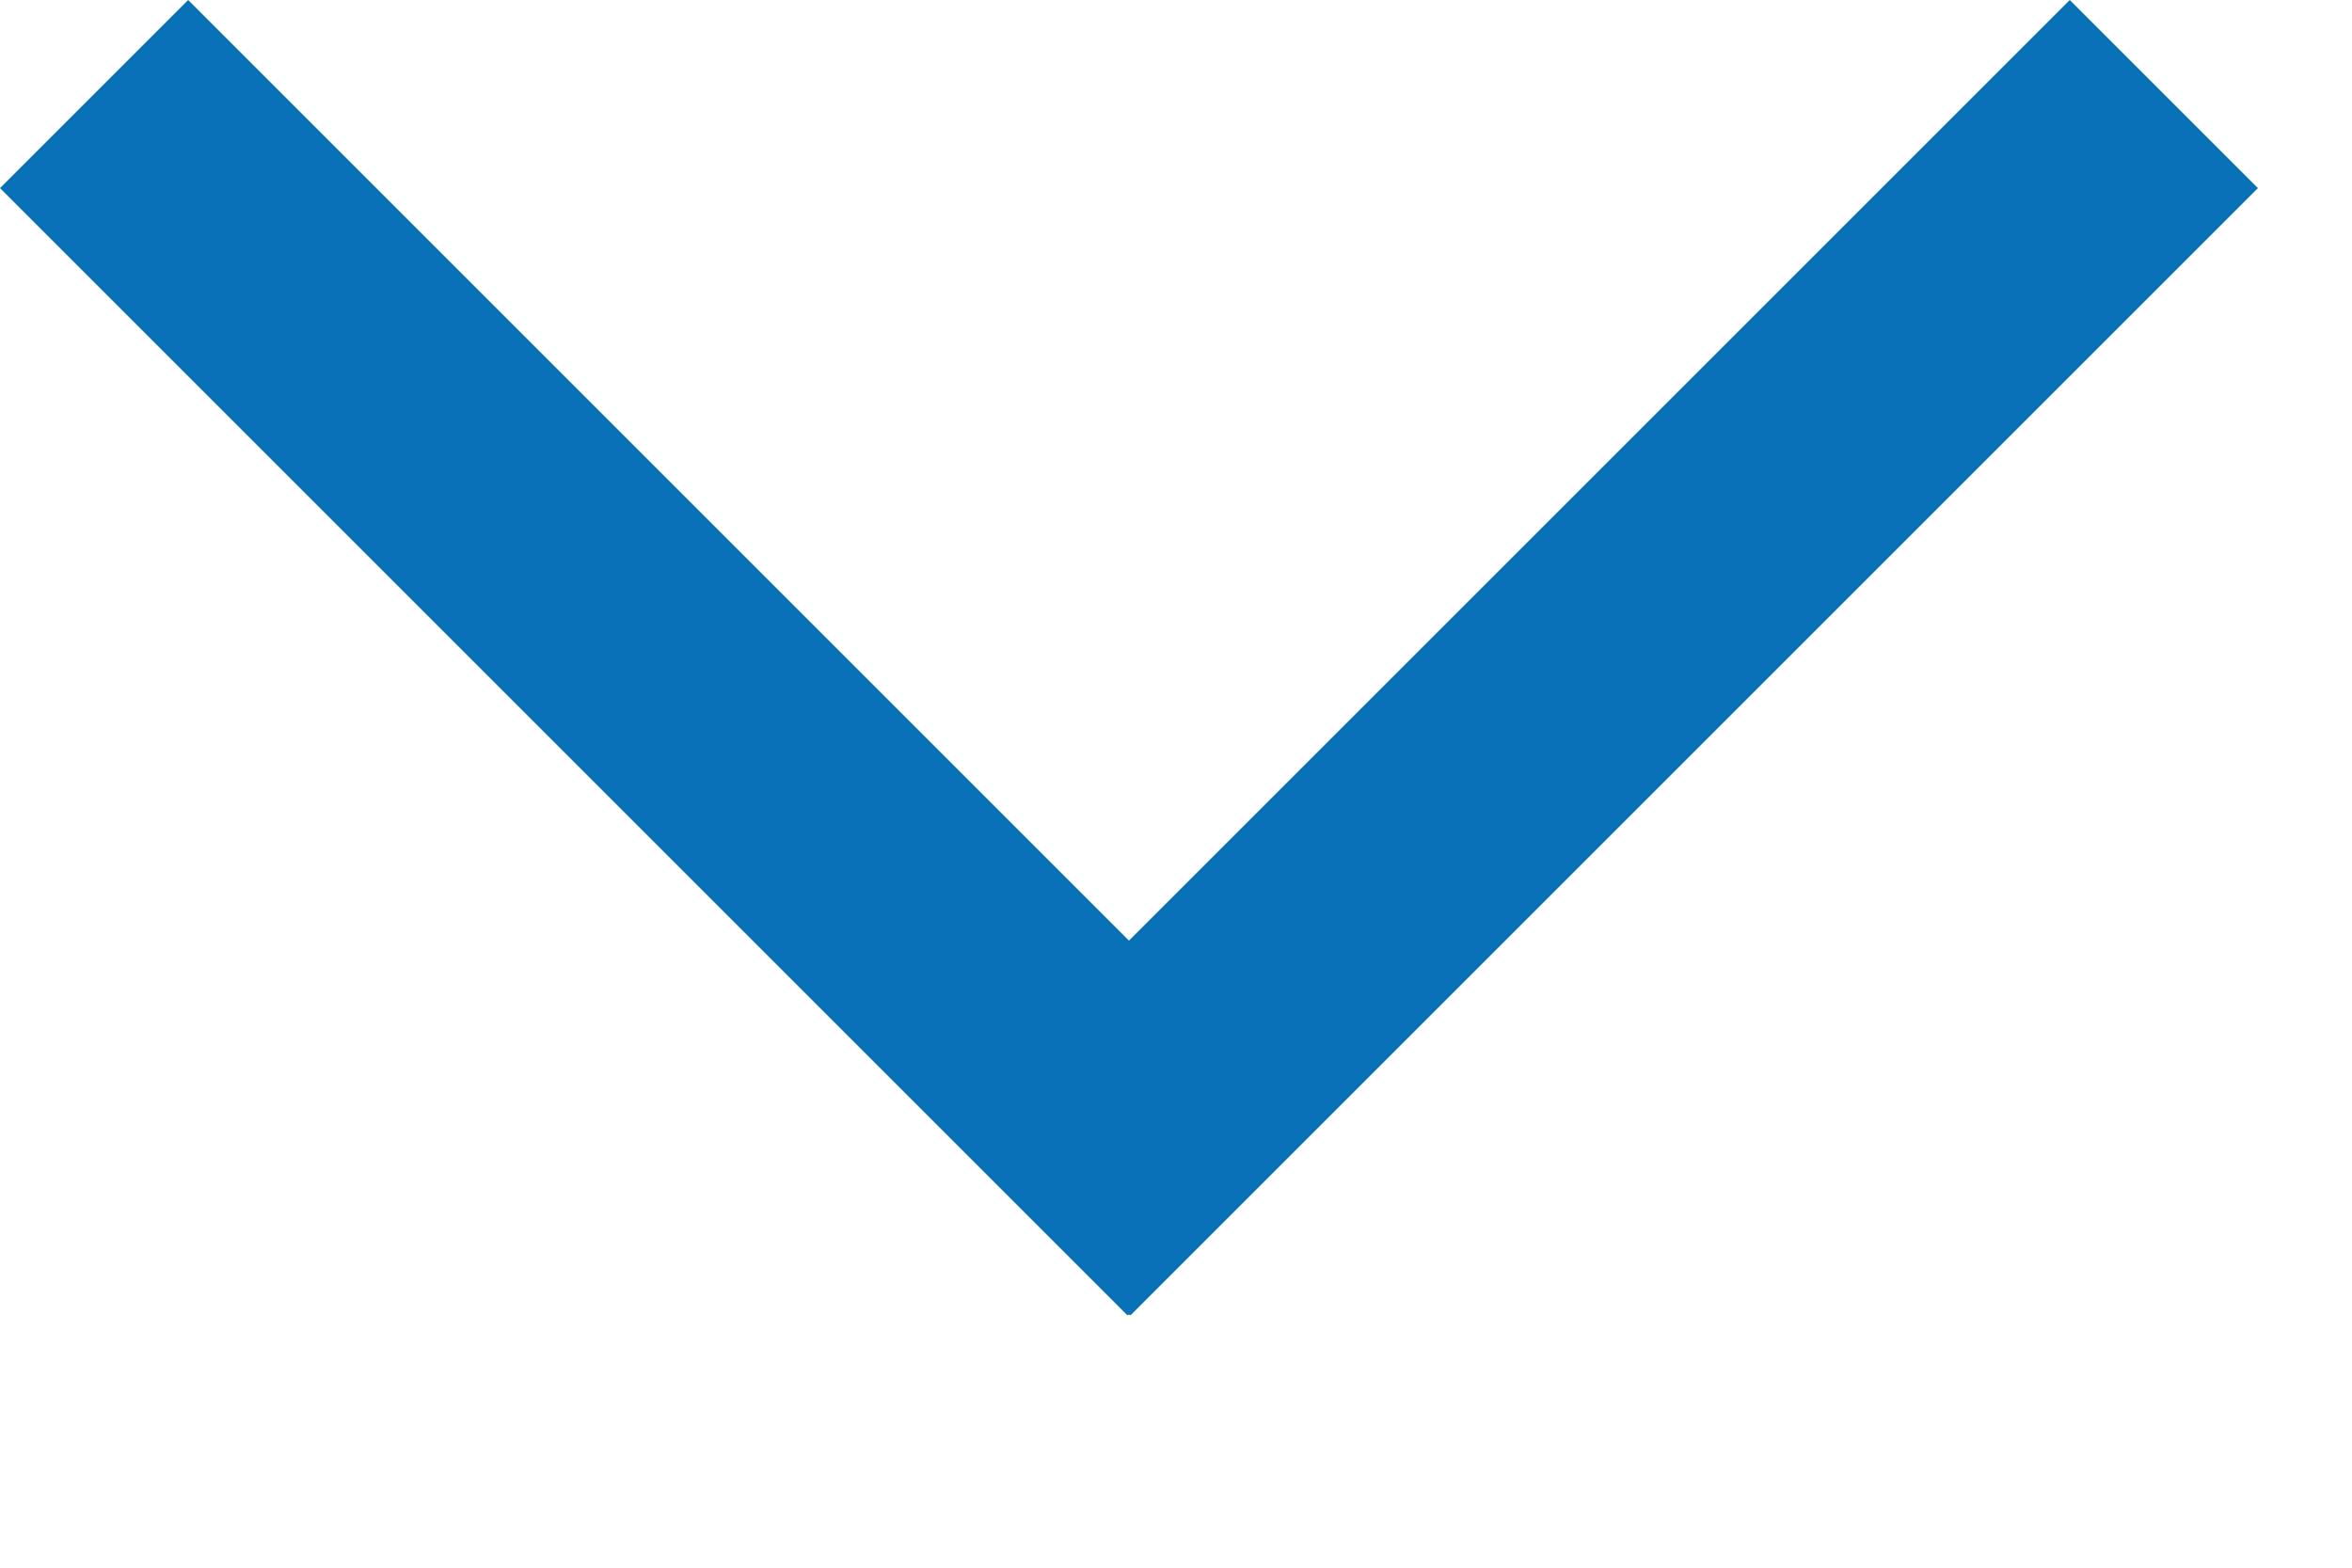
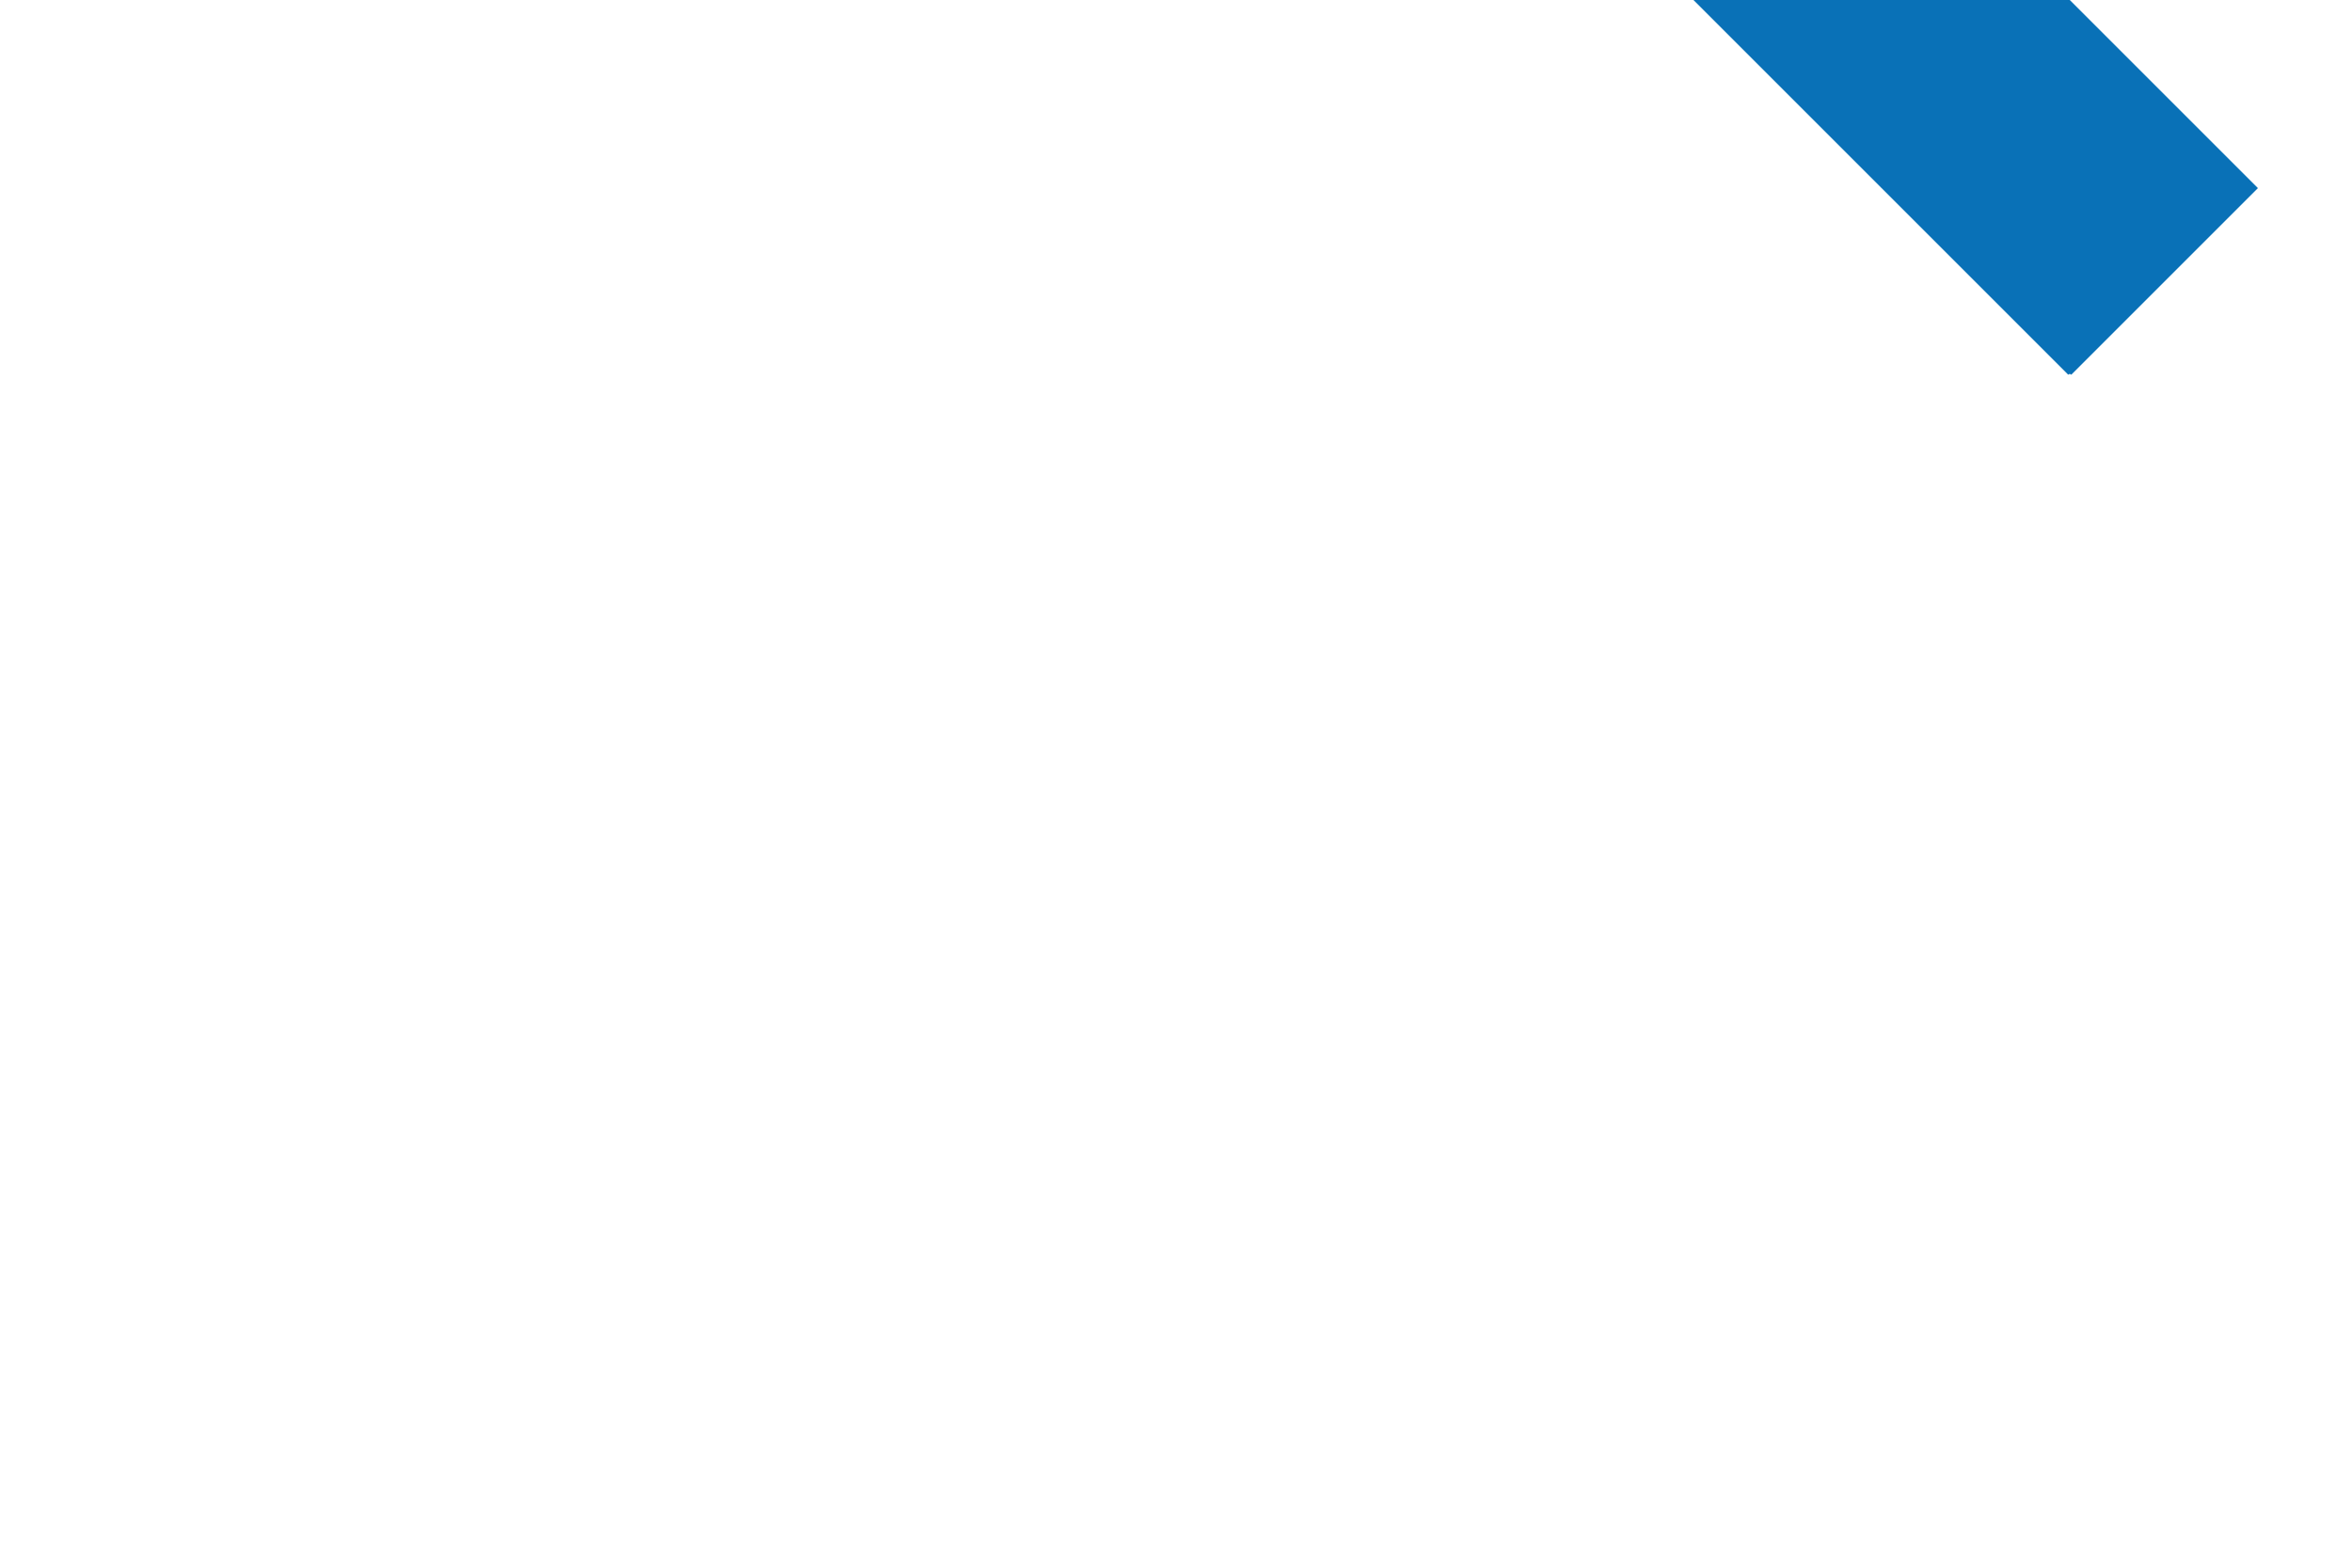
<svg xmlns="http://www.w3.org/2000/svg" width="100%" height="100%" viewBox="0 0 3 2" version="1.1" xml:space="preserve" style="fill-rule:evenodd;clip-rule:evenodd;stroke-linejoin:round;stroke-miterlimit:2;">
-   <path id="dropdown_icon" d="M2.88,0.24l-0.24,-0.24l-1.2,1.2l-1.2,-1.2l-0.24,0.24l1.438,1.438l0.002,-0.001l0.002,0.001l1.438,-1.438Z" style="fill:#0971b7;fill-rule:nonzero;" />
+   <path id="dropdown_icon" d="M2.88,0.24l-0.24,-0.24l-1.2,-1.2l-0.24,0.24l1.438,1.438l0.002,-0.001l0.002,0.001l1.438,-1.438Z" style="fill:#0971b7;fill-rule:nonzero;" />
</svg>